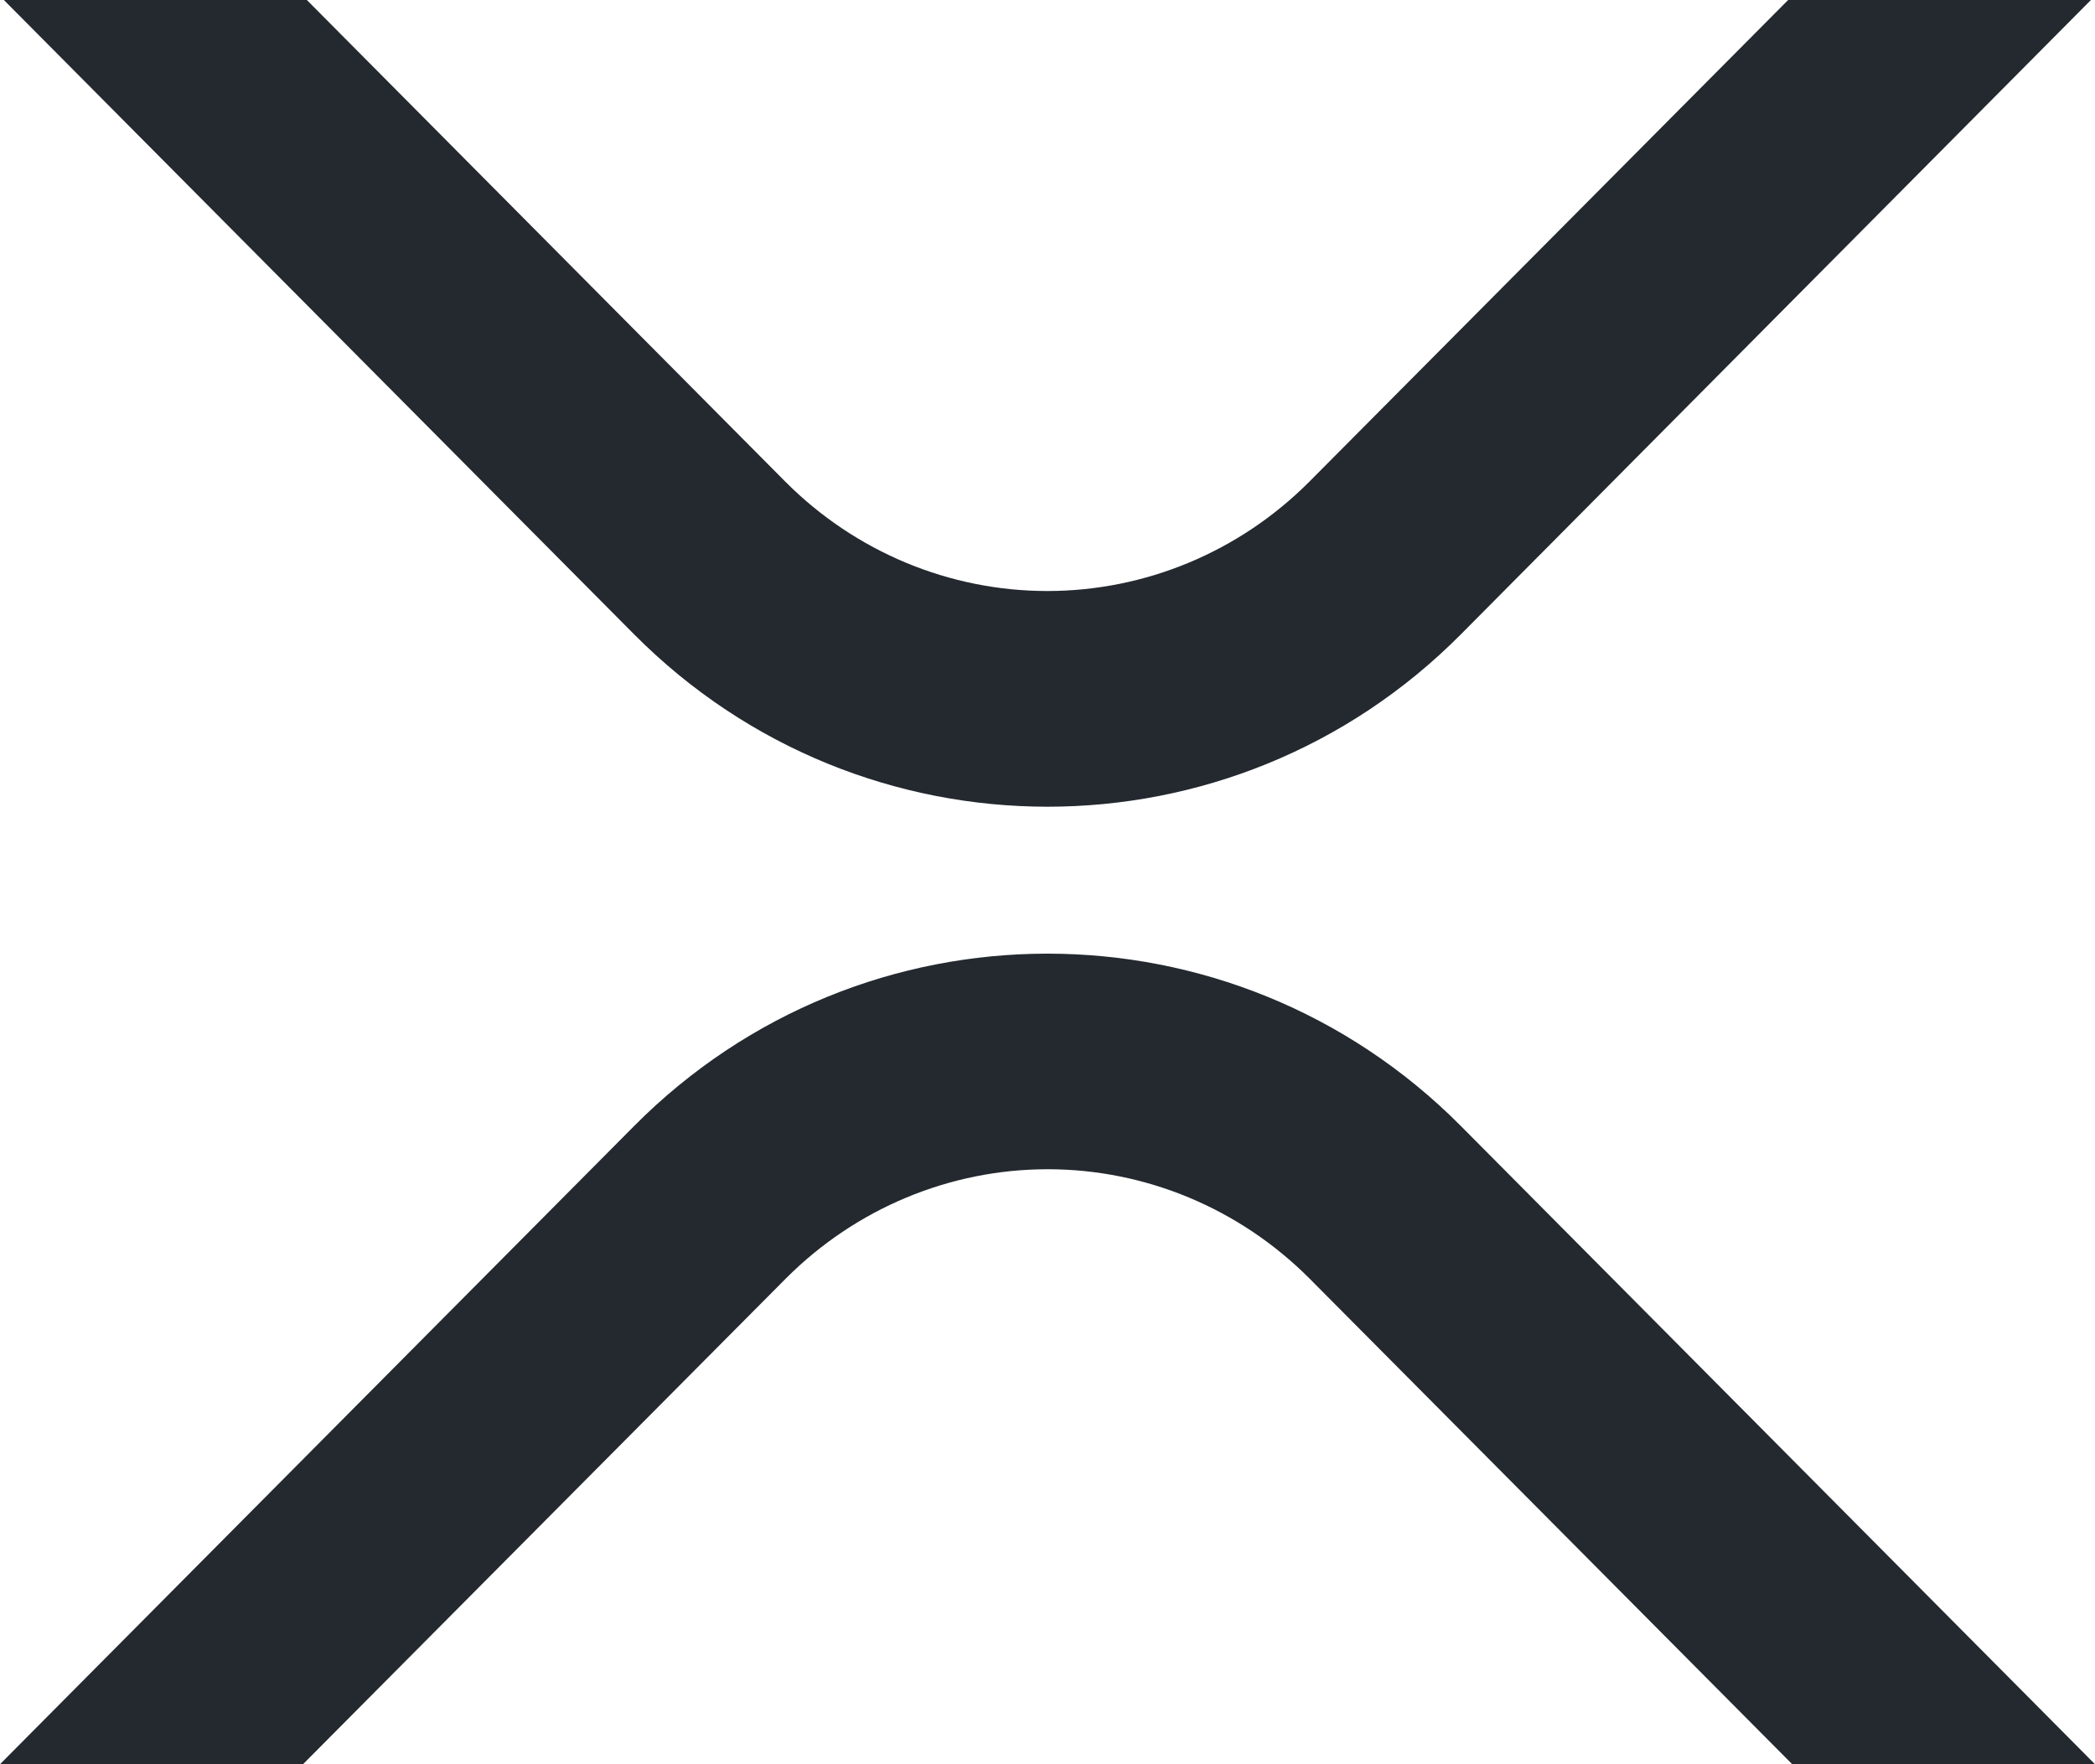
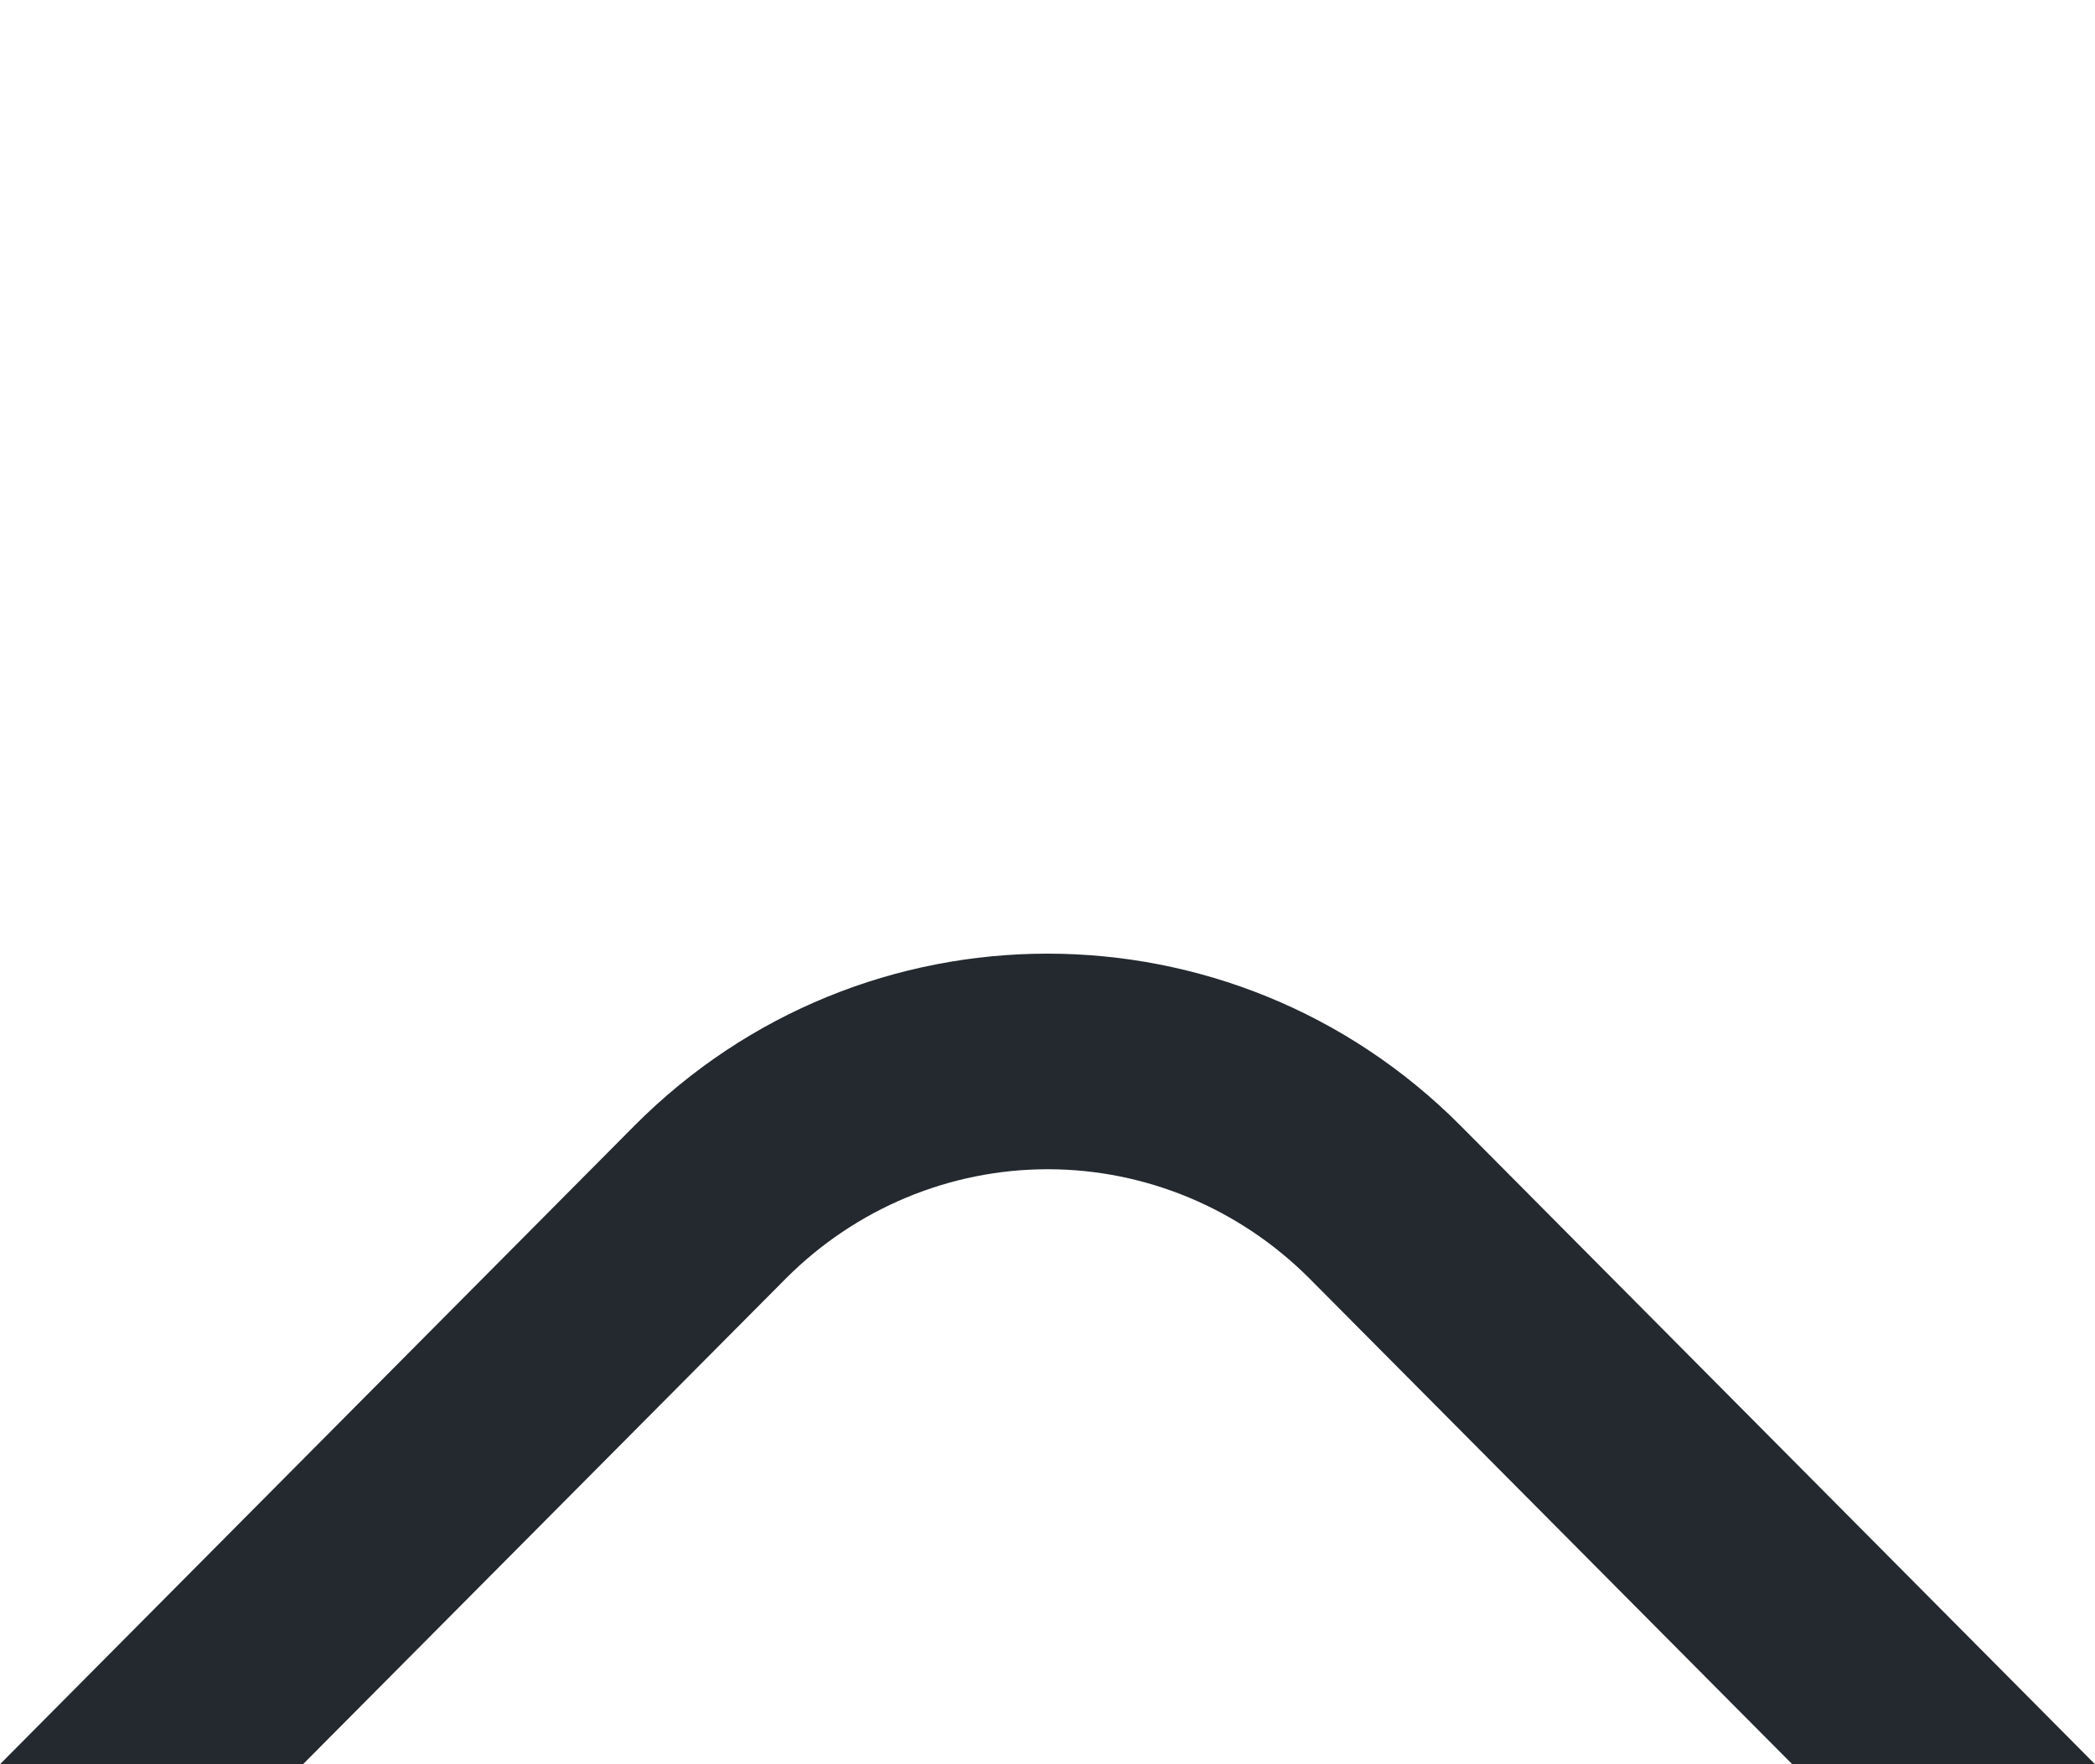
<svg xmlns="http://www.w3.org/2000/svg" width="19" height="16" viewBox="0 0 19 16" fill="none">
-   <path d="M16.217 0H18.963L13.248 5.754C11.178 7.837 7.823 7.837 5.752 5.754L0.035 0H2.783L7.125 4.371C7.758 5.005 8.61 5.36 9.498 5.36C10.387 5.36 11.239 5.005 11.872 4.371L16.217 0Z" fill="#23292F" />
  <path d="M2.748 16H0L5.752 10.211C7.822 8.128 11.177 8.128 13.248 10.211L19 16H16.254L11.875 11.594C11.242 10.96 10.39 10.604 9.502 10.604C8.613 10.604 7.761 10.96 7.128 11.594L2.748 16Z" fill="#23292F" />
</svg>